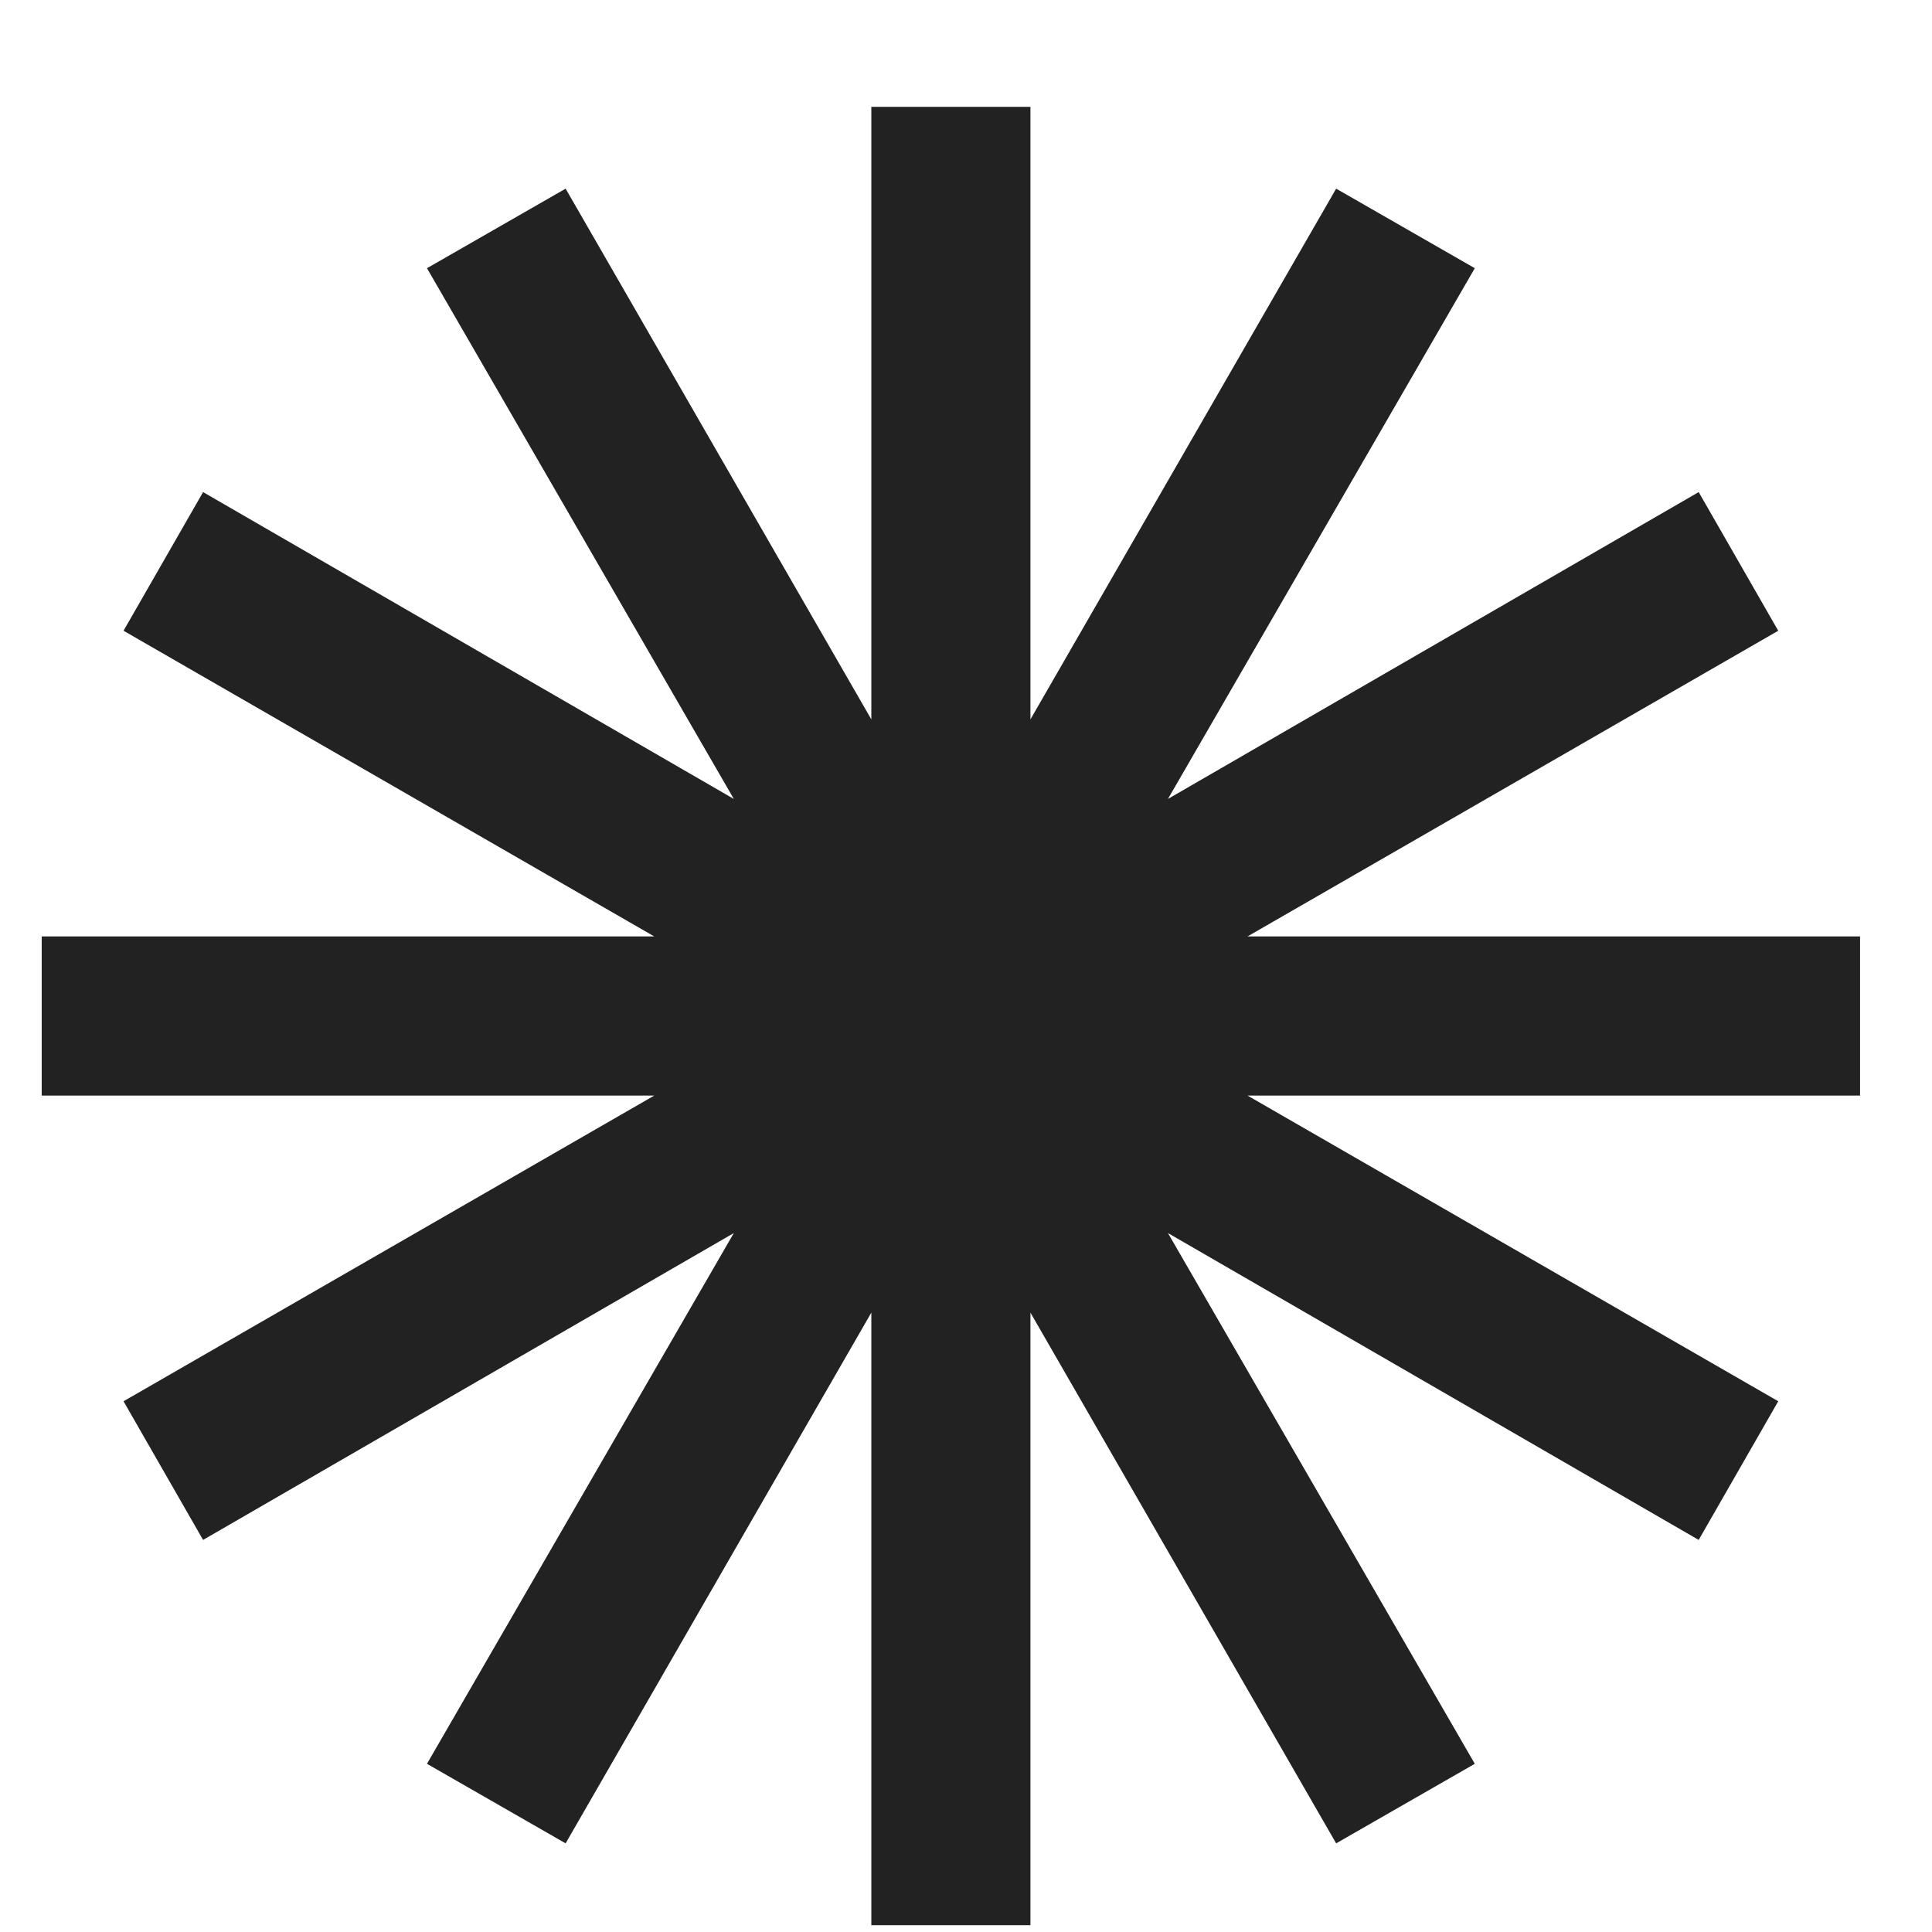
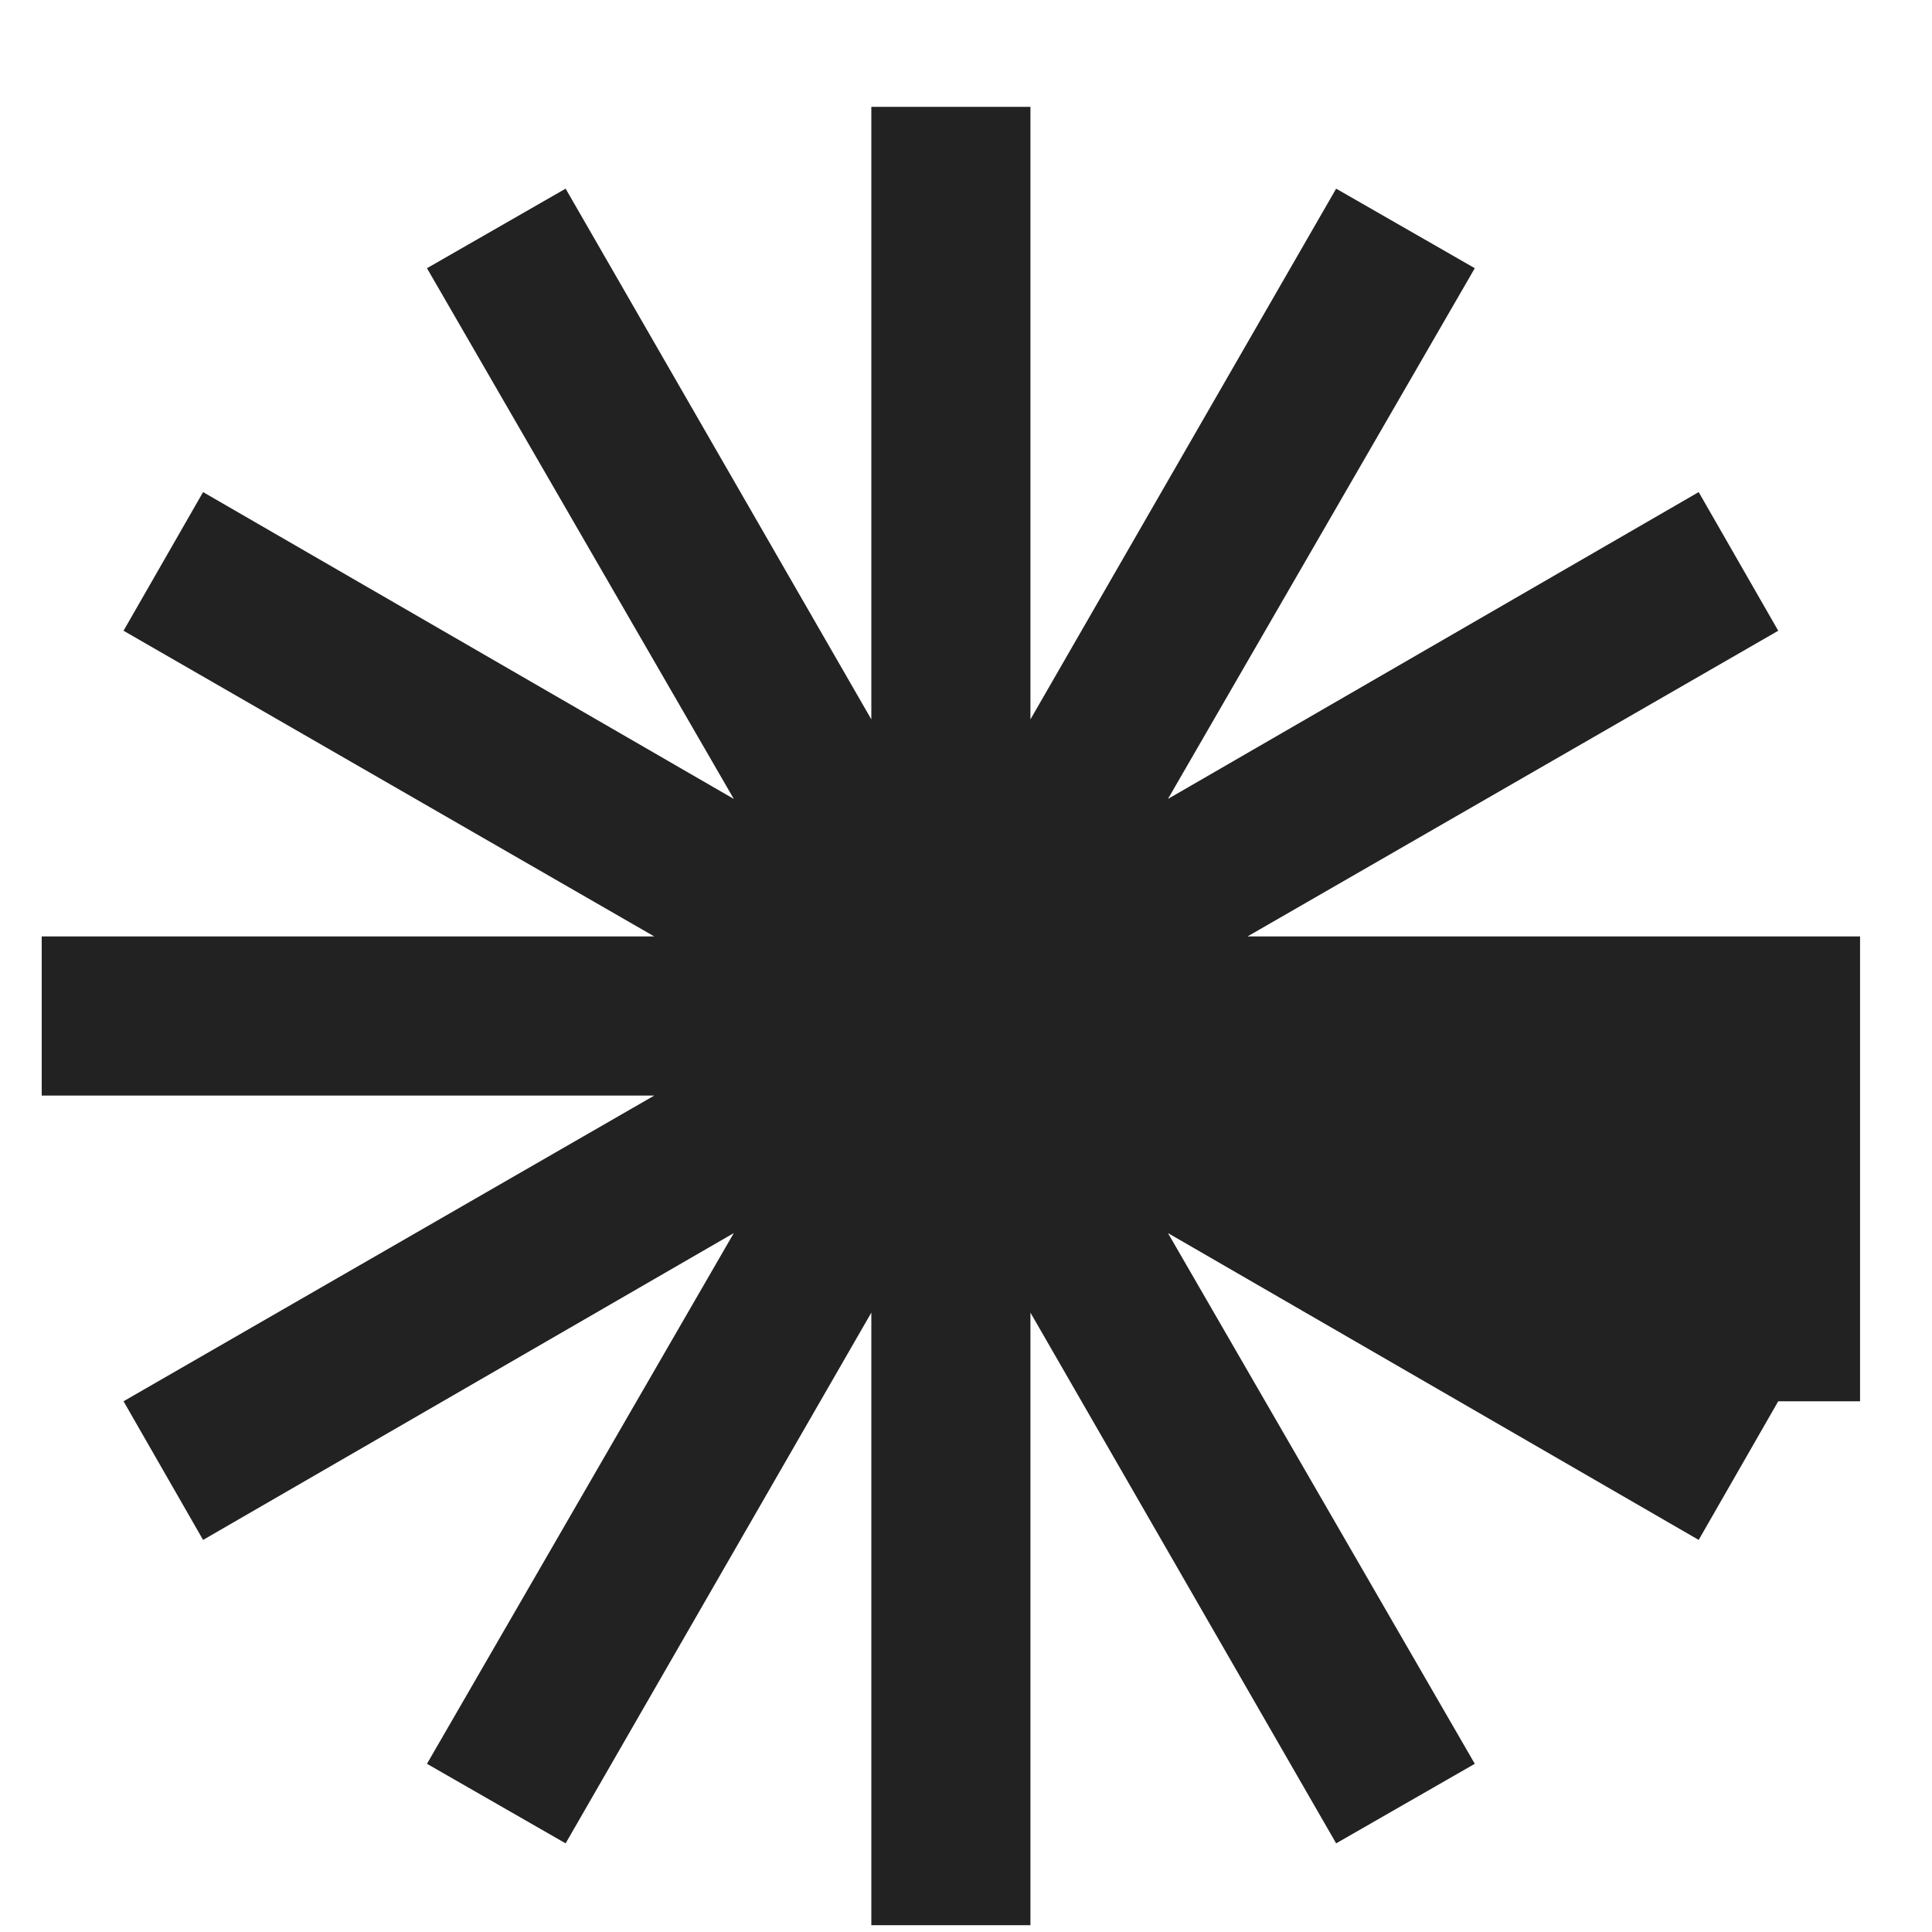
<svg xmlns="http://www.w3.org/2000/svg" width="17" height="17" viewBox="0 0 17 17" fill="none">
-   <path d="M16.367 8.24H10.977L15.647 5.55L14.947 4.33L10.277 7.03L12.977 2.36L11.757 1.66L9.067 6.33V0.94H7.667V6.33L4.977 1.66L3.757 2.36L6.457 7.03L1.787 4.33L1.087 5.55L5.757 8.24H0.367V9.64H5.757L1.087 12.33L1.787 13.55L6.457 10.85L3.757 15.52L4.977 16.22L7.667 11.55V16.94H9.067V11.55L11.757 16.22L12.977 15.52L10.277 10.85L14.947 13.55L15.647 12.33L10.977 9.64H16.367V8.24Z" fill="#222222" />
+   <path d="M16.367 8.24H10.977L15.647 5.55L14.947 4.33L10.277 7.03L12.977 2.36L11.757 1.66L9.067 6.33V0.94H7.667V6.33L4.977 1.66L3.757 2.36L6.457 7.03L1.787 4.33L1.087 5.55L5.757 8.24H0.367V9.64H5.757L1.087 12.33L1.787 13.55L6.457 10.85L3.757 15.52L4.977 16.22L7.667 11.55V16.94H9.067V11.55L11.757 16.22L12.977 15.52L10.277 10.85L14.947 13.55L15.647 12.33H16.367V8.24Z" fill="#222222" />
</svg>